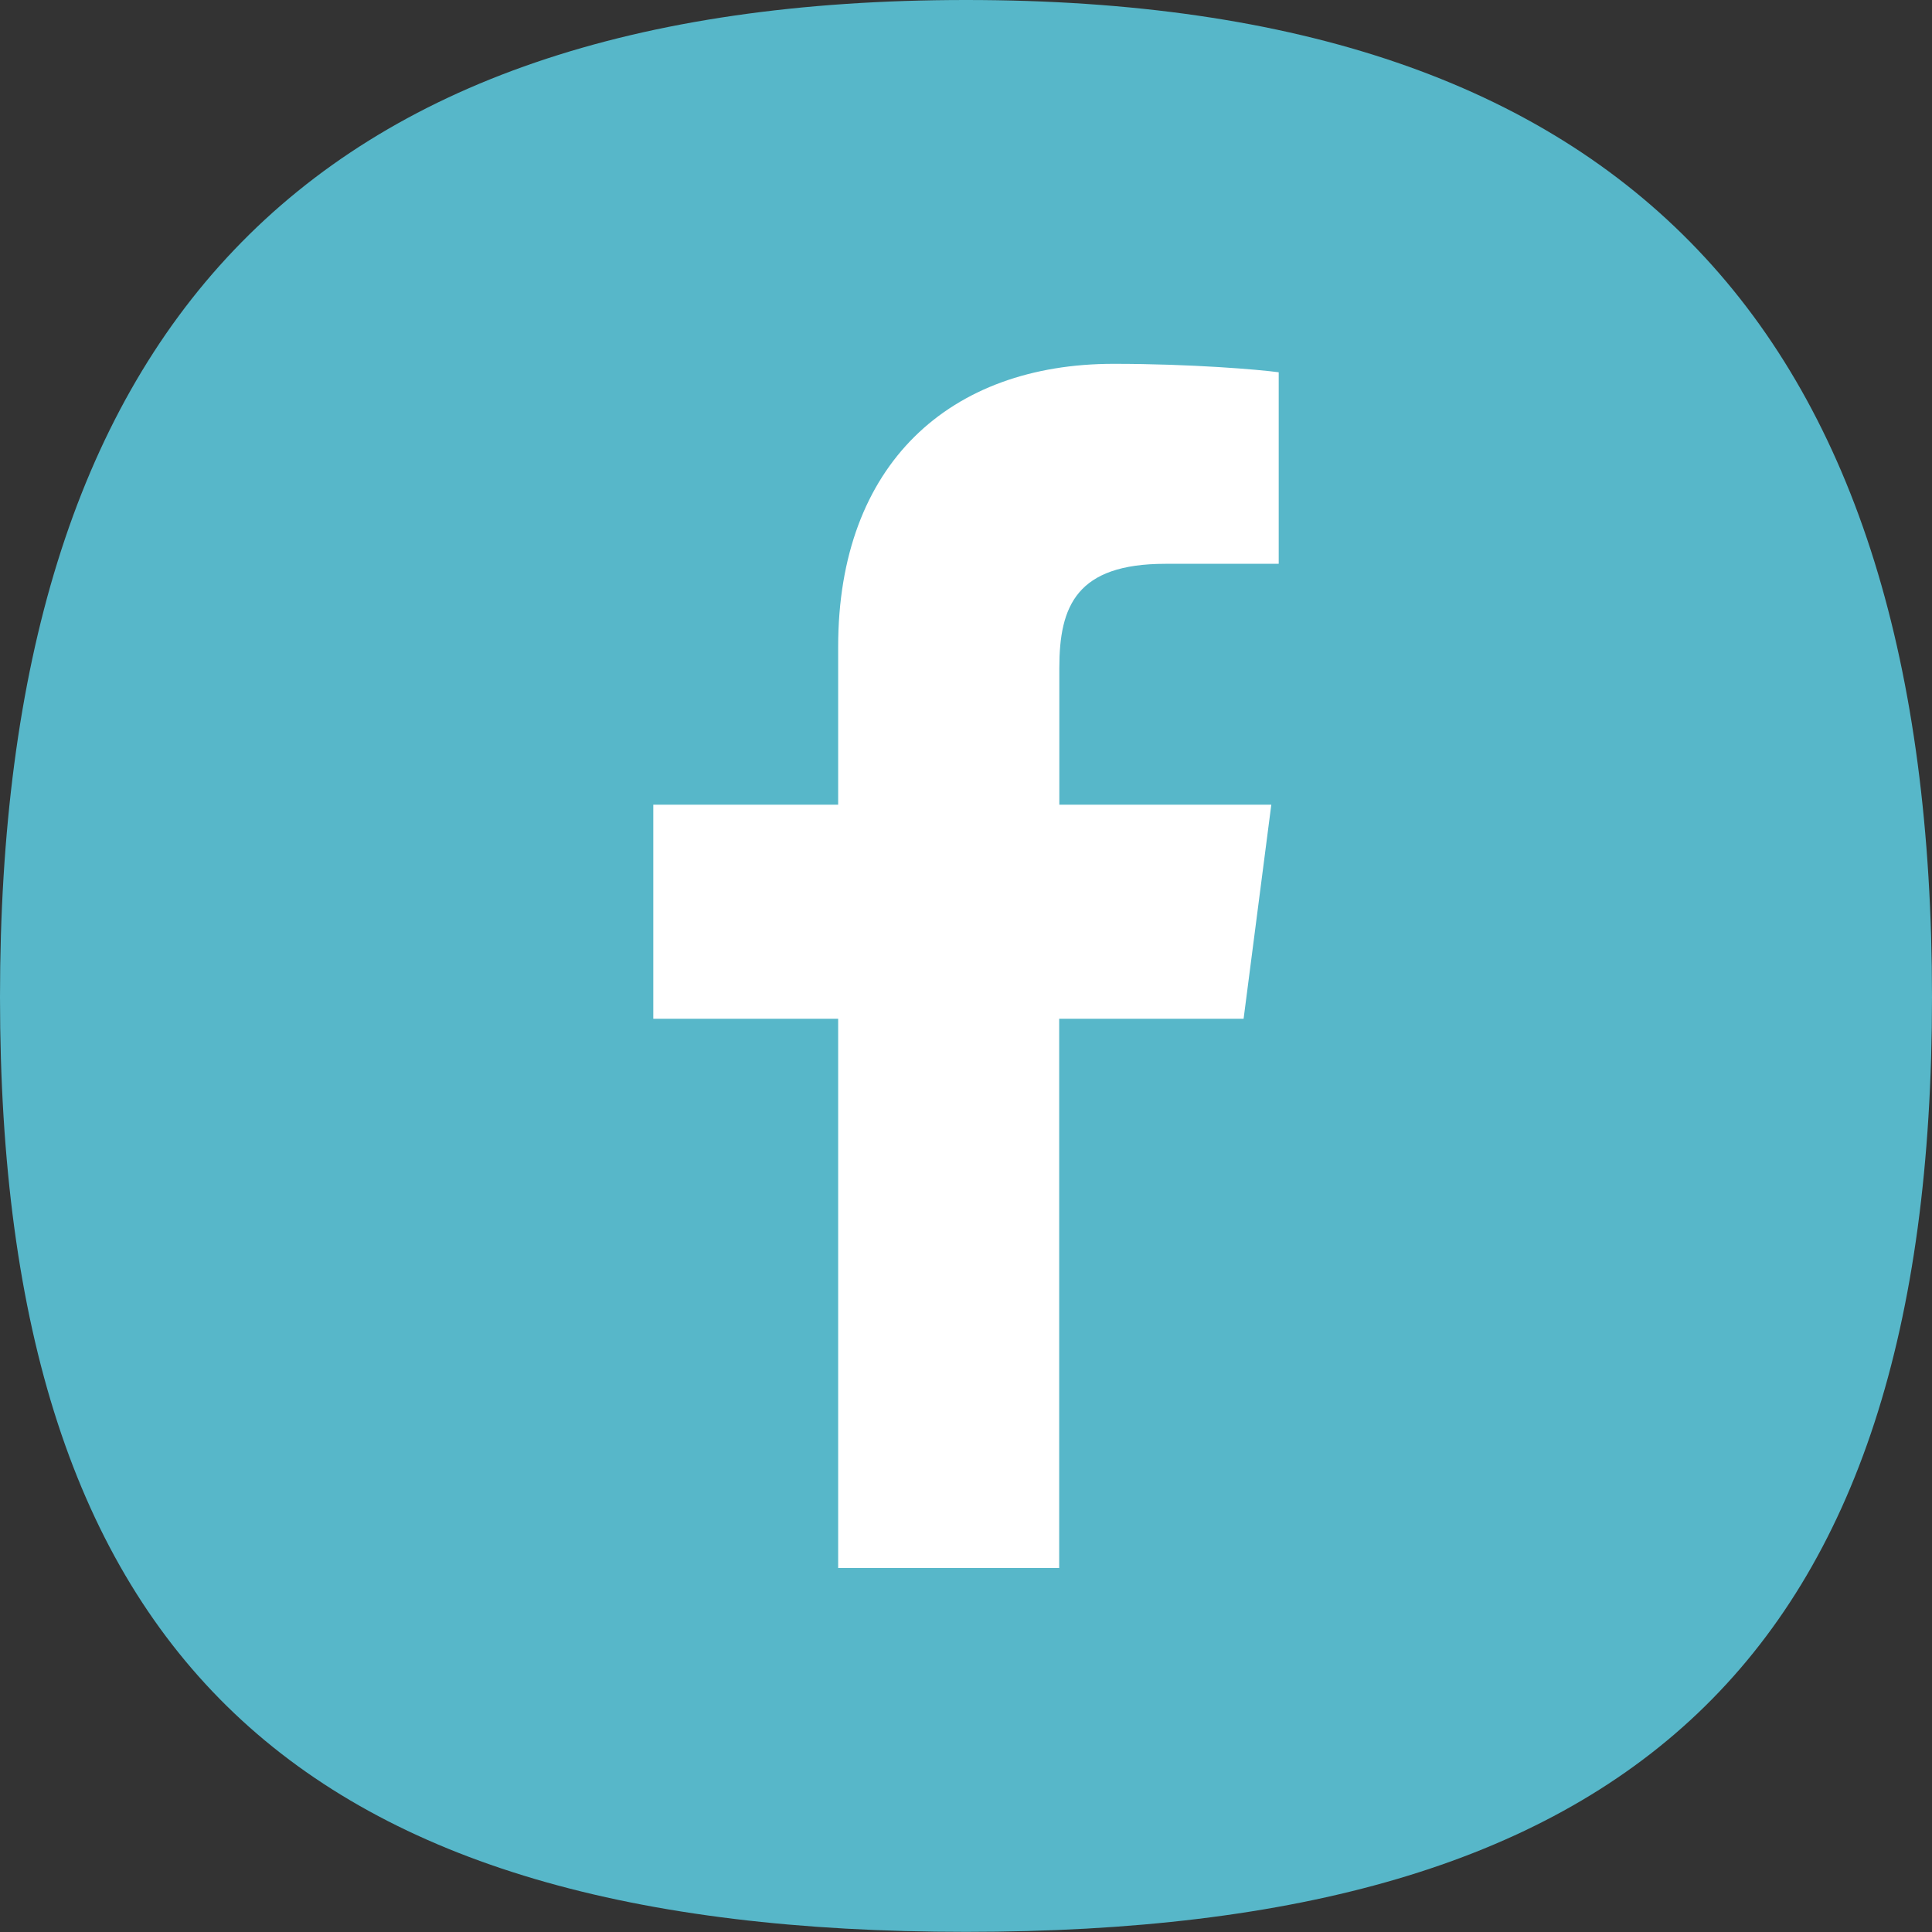
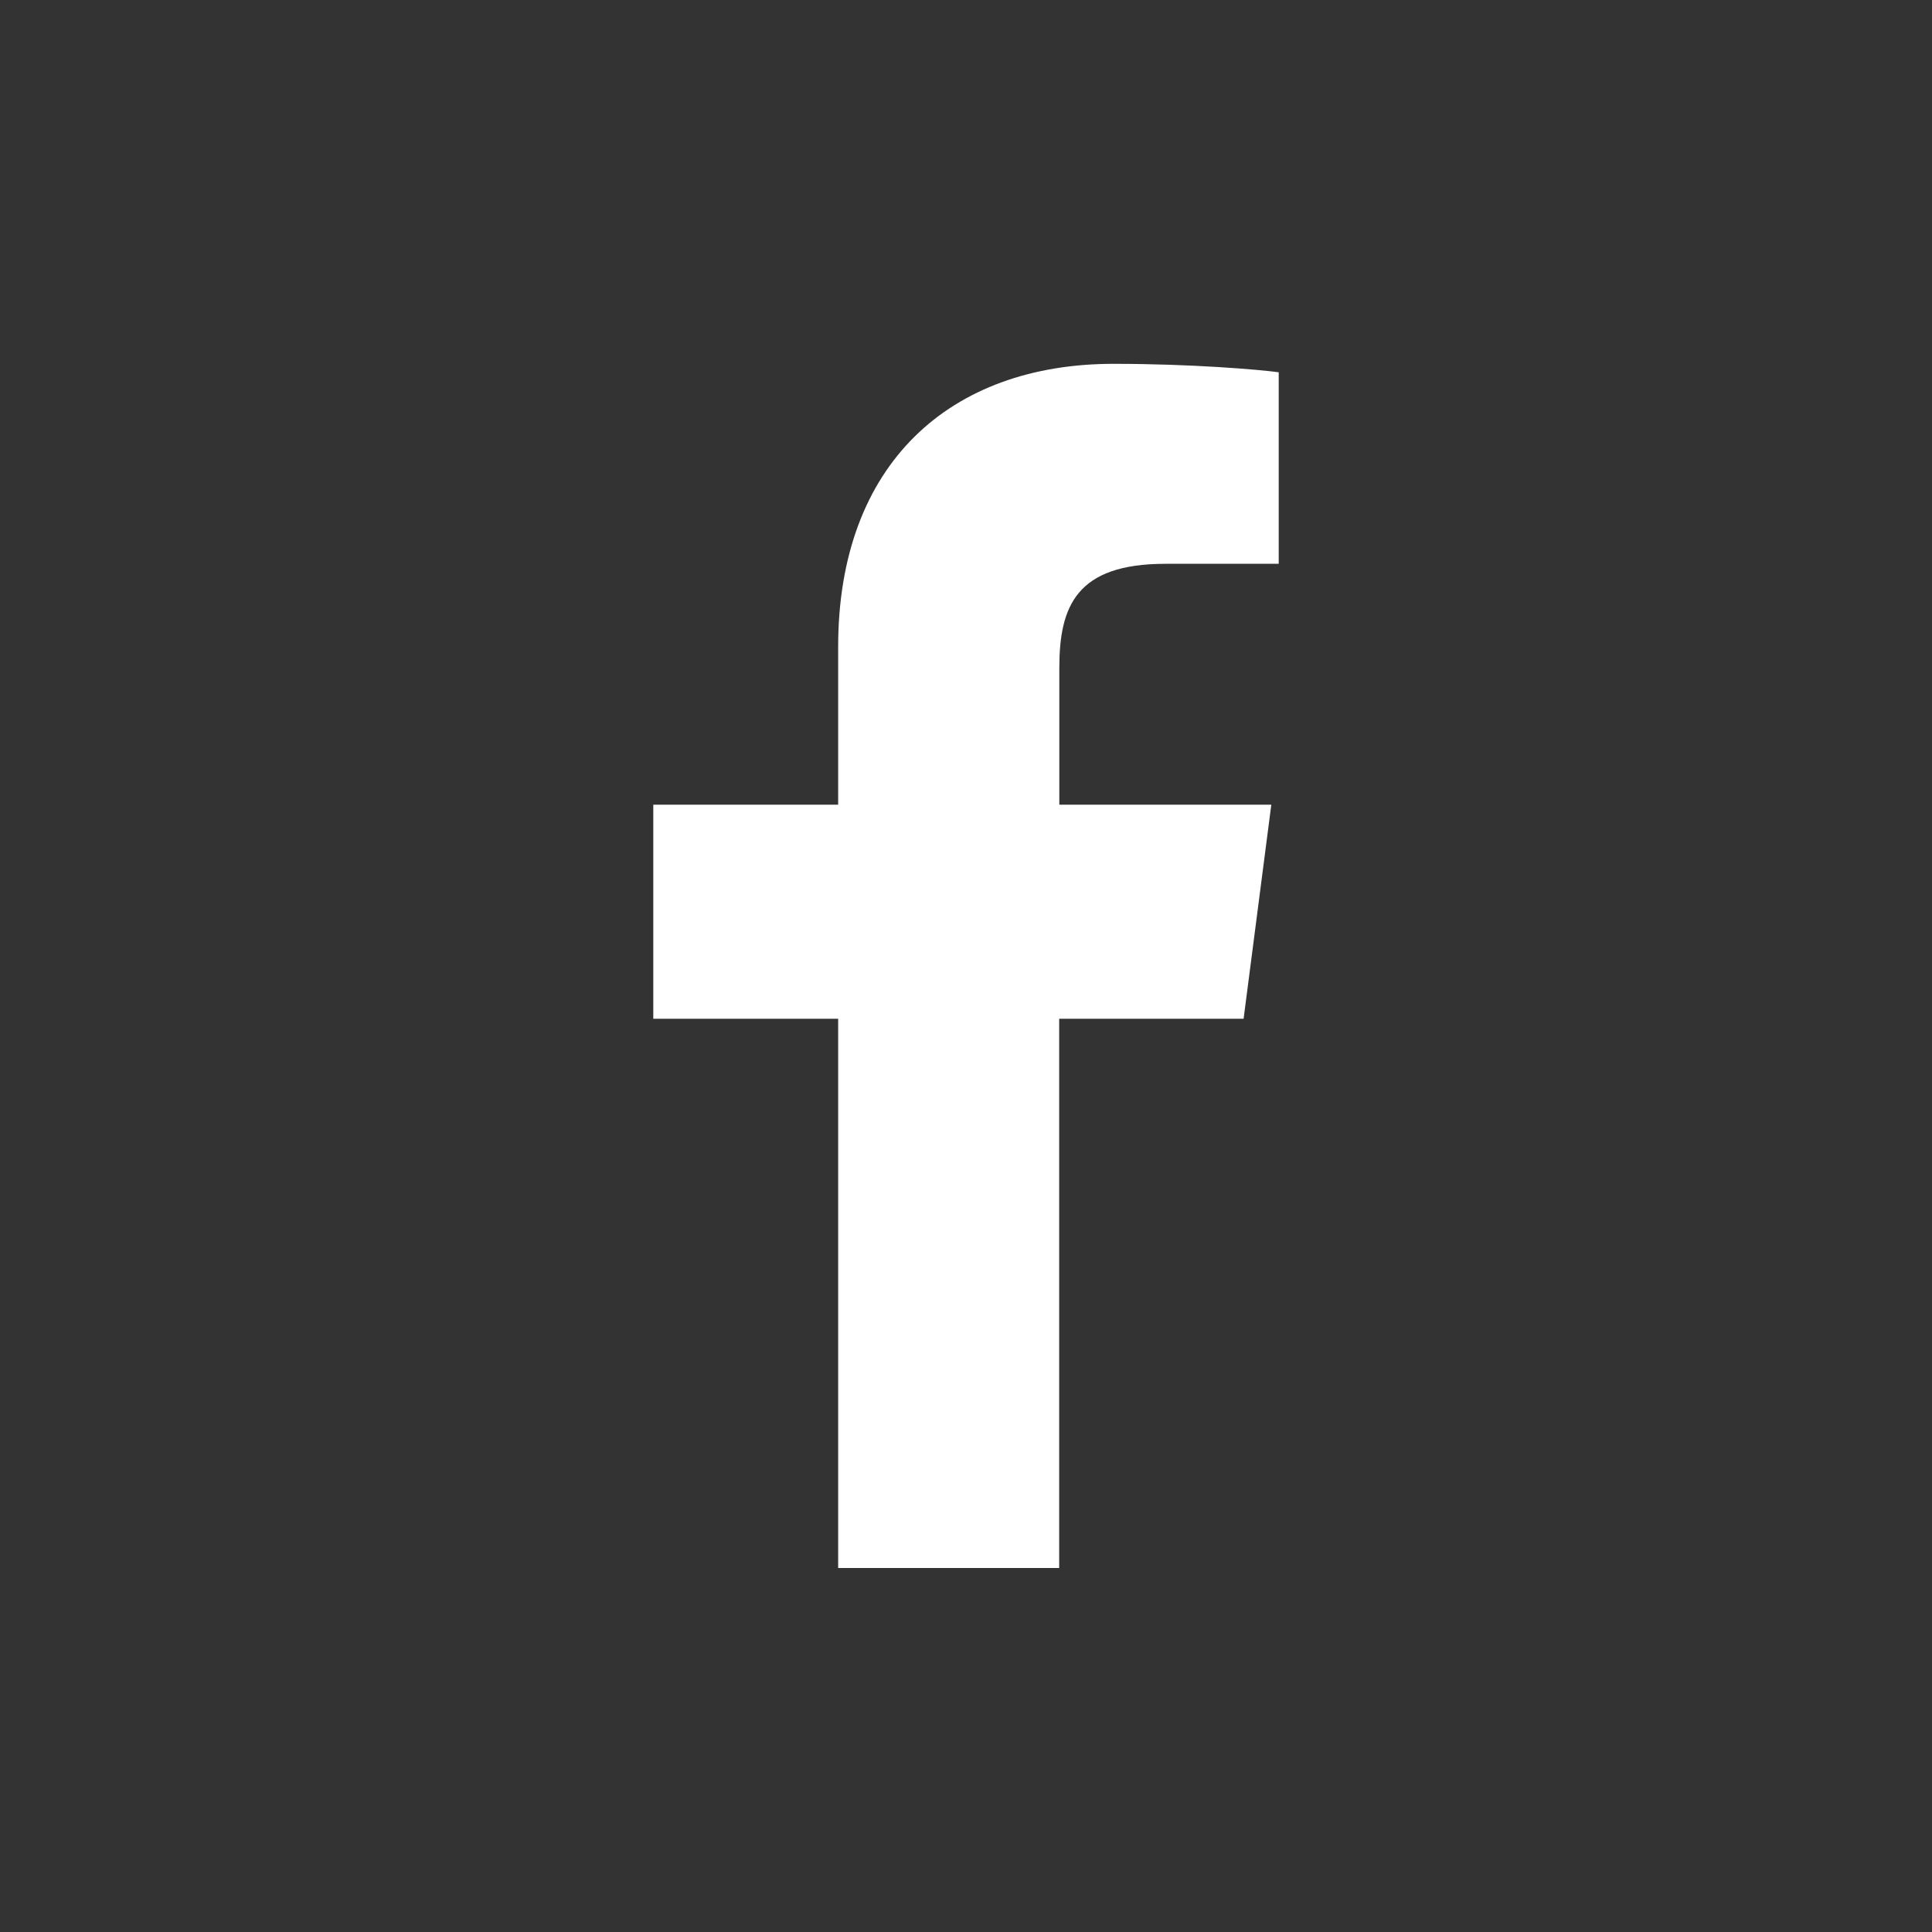
<svg xmlns="http://www.w3.org/2000/svg" id="uuid-2656bd63-1792-4d48-bfcc-60f65d2669b6" viewBox="0 0 130.42 130.42">
  <rect x="0" y="0" width="130.42" height="130.42" fill="#333333" stroke="none" />
  <defs>
    <style>.uuid-12a7be18-c643-40e5-8ba6-a41d96a38920{fill:#fff;}.uuid-b7dc4c1b-b119-47c6-b6b5-0c50b5ca845c{fill:#57b7c9;}</style>
  </defs>
  <g id="uuid-5a760095-9795-40f0-b27d-36283c6b0349">
-     <path class="uuid-b7dc4c1b-b119-47c6-b6b5-0c50b5ca845c" d="M130.42,67.31c0,44.78-20.43,63.1-65.21,63.1S0,112.09,0,67.31,20.43,0,65.21,0s65.21,22.53,65.21,67.31" />
    <path class="uuid-12a7be18-c643-40e5-8ba6-a41d96a38920" d="M71.5,105.85v-37.08h12.45l1.87-14.45h-14.31v-9.23c0-4.18,1.16-7.03,7.16-7.03h7.65v-12.93c-1.32-.18-5.86-.57-11.15-.57-11.03,0-18.59,6.74-18.59,19.1v10.66h-12.48v14.45h12.48v37.08h14.92Z" />
  </g>
</svg>